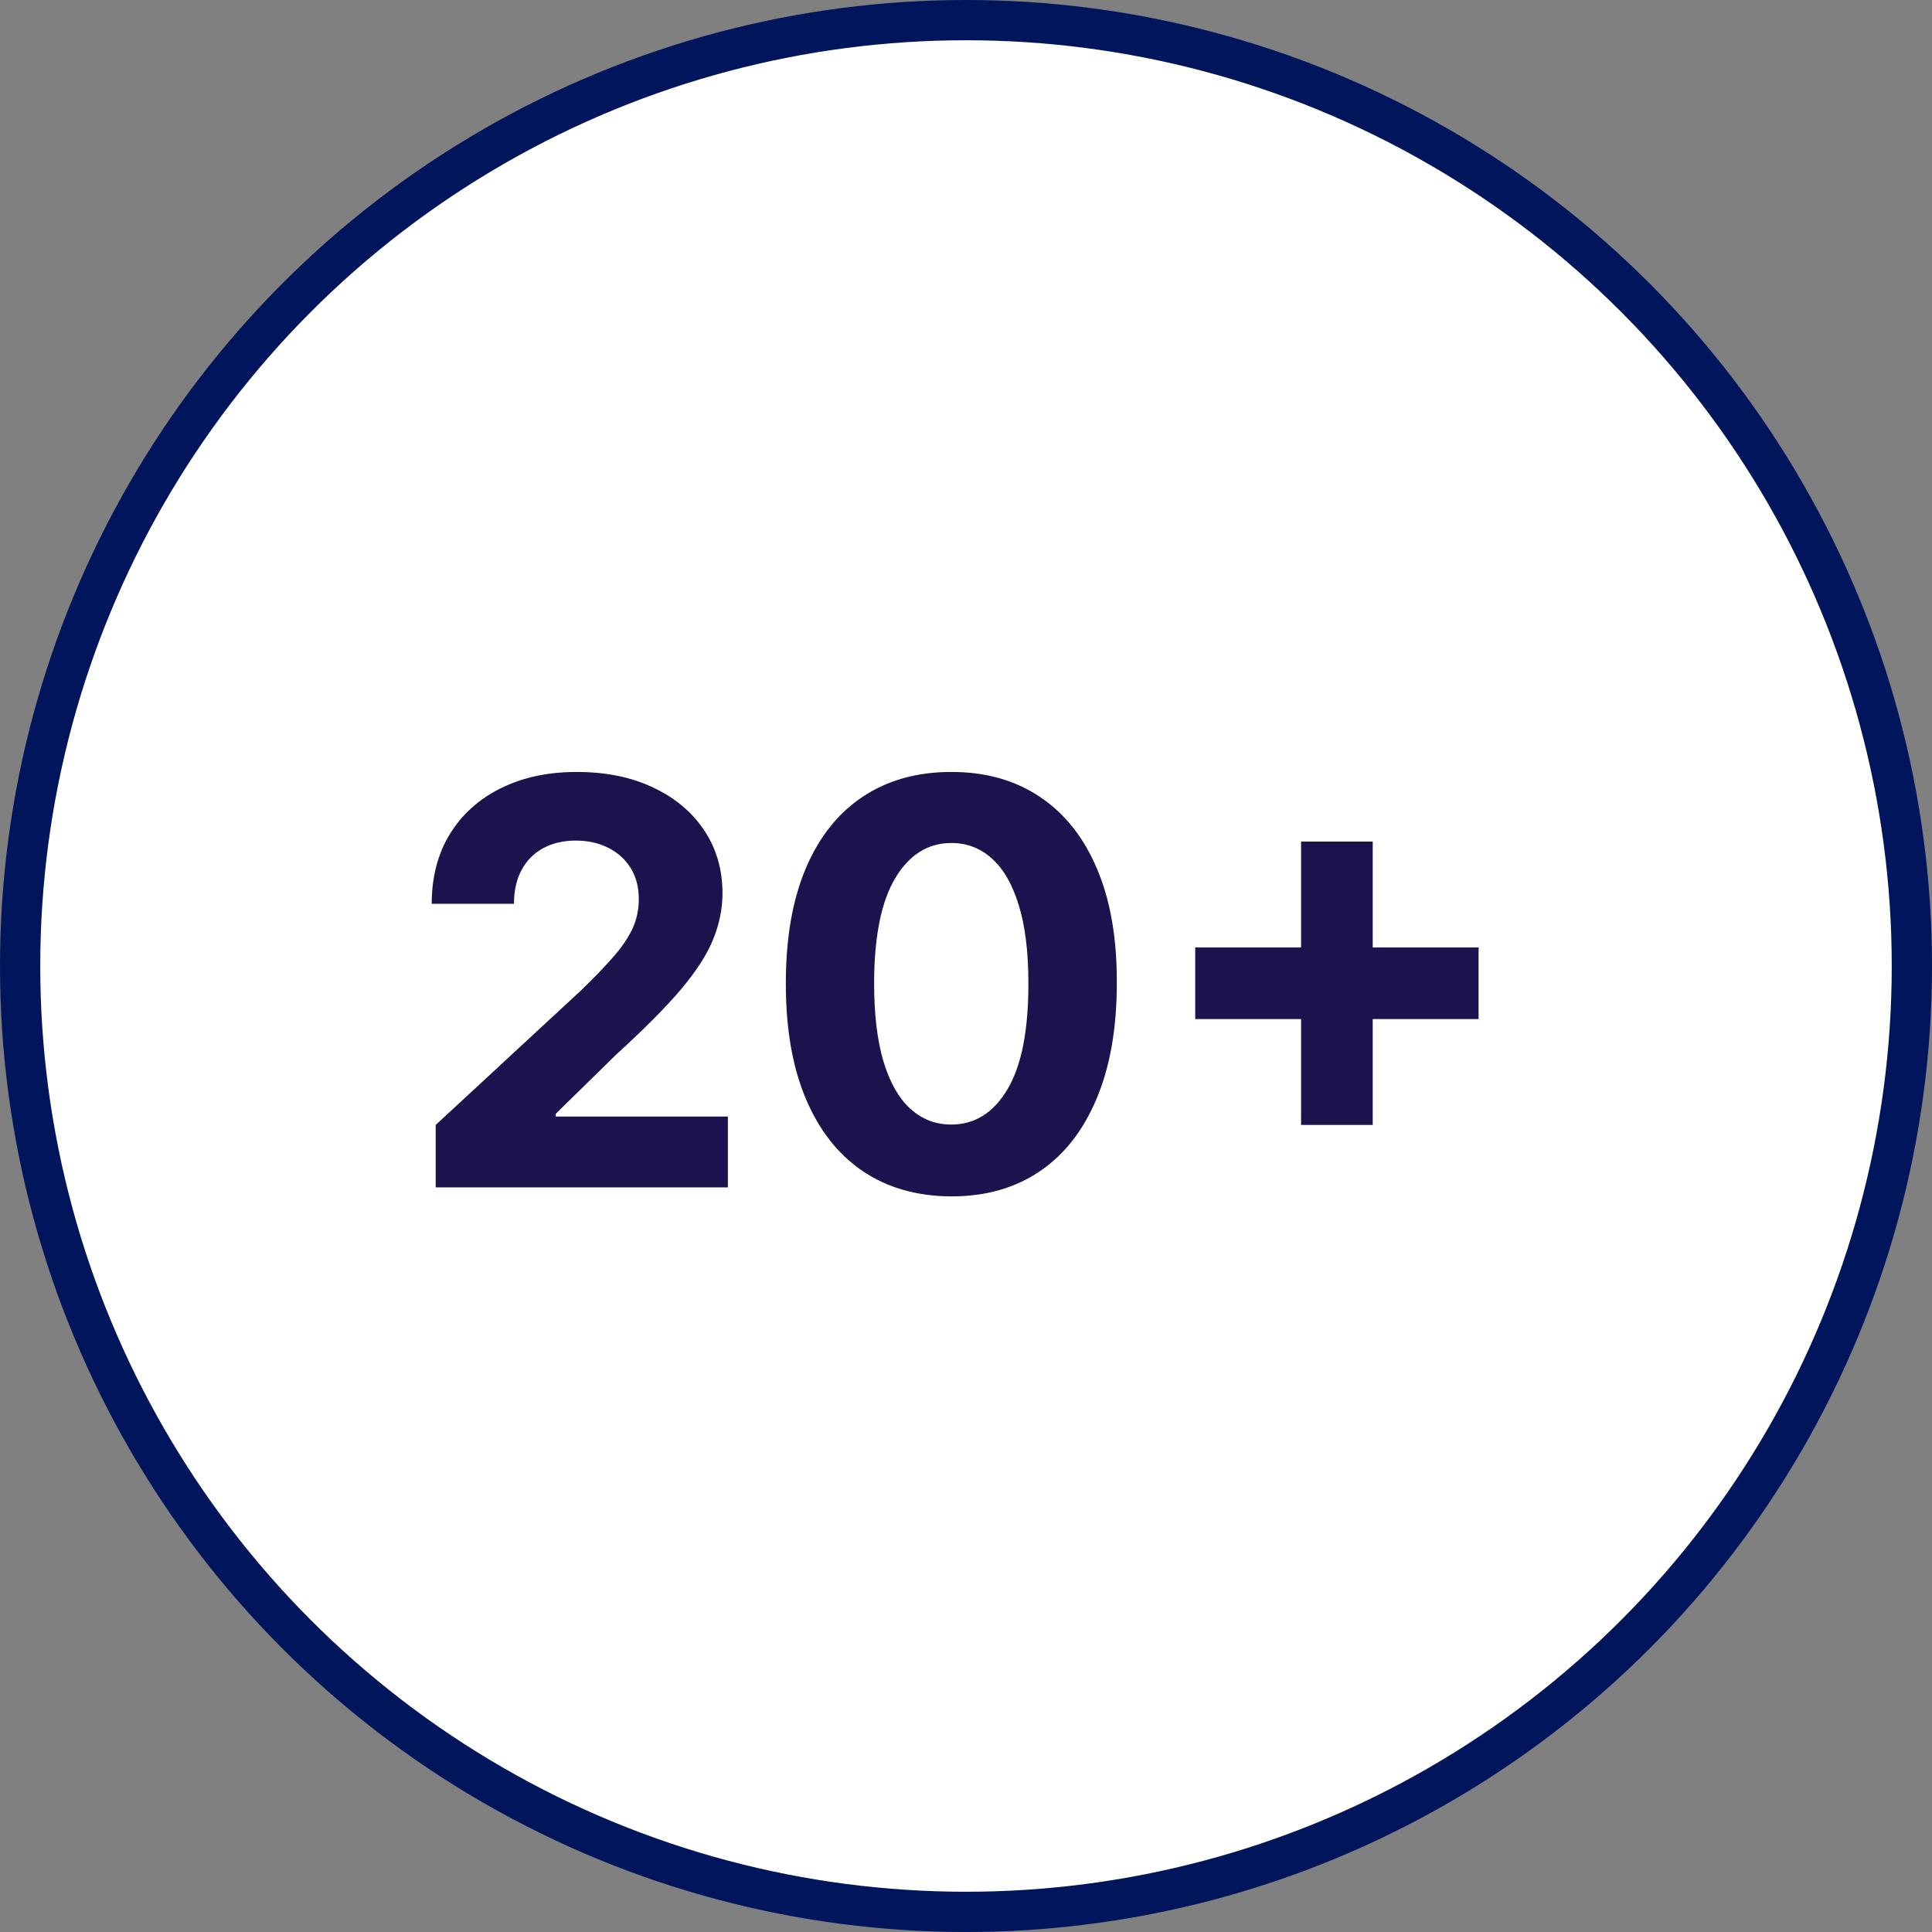
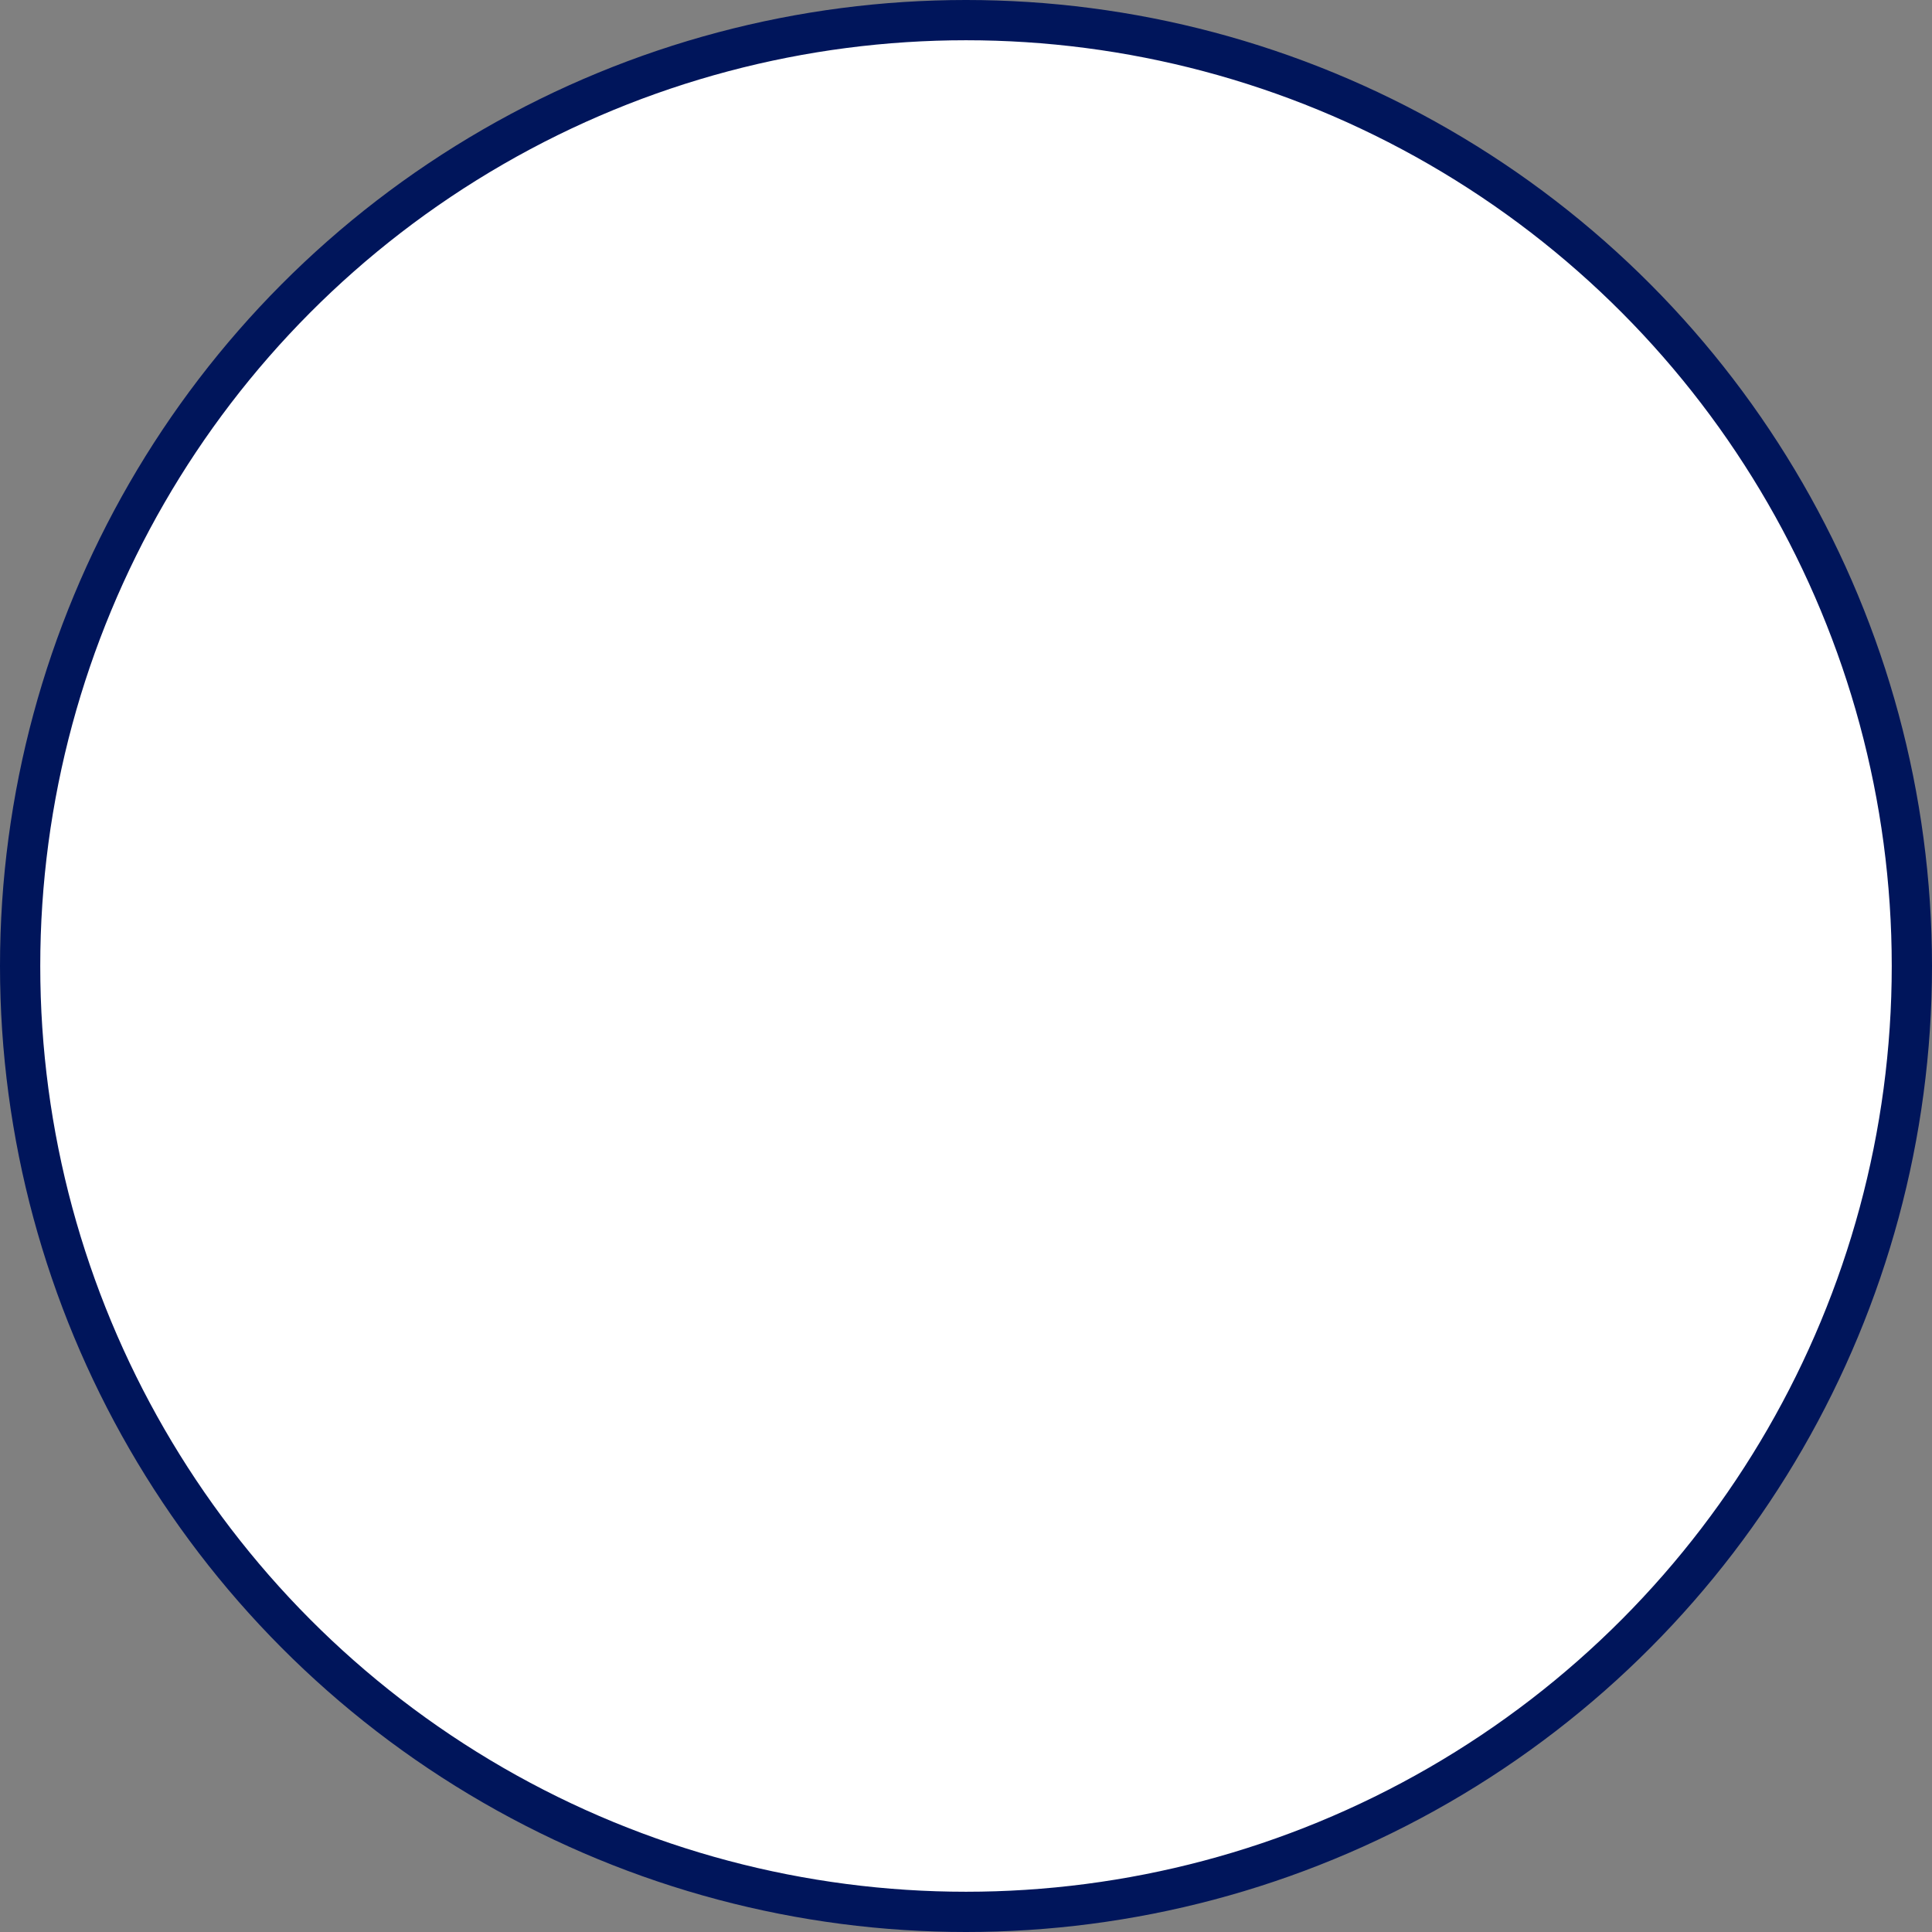
<svg xmlns="http://www.w3.org/2000/svg" width="48" height="48" viewBox="0 0 48 48" fill="none">
  <rect x="0" y="0" width="48" height="48" fill="#808080" stroke="none" />
  <circle cx="24" cy="24" r="23.5" fill="white" stroke="#00155B" />
-   <path d="M10.825 29.5V27.949L14.45 24.593C14.758 24.295 15.016 24.026 15.225 23.788C15.437 23.549 15.598 23.315 15.707 23.087C15.817 22.855 15.871 22.604 15.871 22.336C15.871 22.038 15.803 21.781 15.668 21.565C15.532 21.347 15.346 21.179 15.111 21.063C14.876 20.944 14.609 20.884 14.31 20.884C13.999 20.884 13.727 20.947 13.495 21.073C13.263 21.199 13.084 21.38 12.958 21.615C12.832 21.85 12.769 22.13 12.769 22.455H10.726C10.726 21.789 10.877 21.211 11.178 20.72C11.48 20.23 11.902 19.85 12.446 19.582C12.99 19.313 13.616 19.179 14.325 19.179C15.055 19.179 15.689 19.308 16.229 19.567C16.773 19.822 17.195 20.177 17.497 20.631C17.799 21.085 17.95 21.605 17.95 22.192C17.95 22.576 17.873 22.956 17.721 23.33C17.572 23.705 17.305 24.121 16.921 24.578C16.536 25.032 15.994 25.577 15.295 26.214L13.808 27.671V27.74H18.084V29.5H10.825ZM23.636 29.724C22.781 29.72 22.045 29.51 21.428 29.092C20.815 28.675 20.343 28.07 20.012 27.278C19.683 26.486 19.521 25.533 19.524 24.419C19.524 23.309 19.688 22.363 20.017 21.58C20.348 20.798 20.82 20.203 21.433 19.796C22.05 19.384 22.784 19.179 23.636 19.179C24.488 19.179 25.22 19.384 25.833 19.796C26.45 20.206 26.924 20.803 27.255 21.585C27.587 22.364 27.751 23.309 27.747 24.419C27.747 25.536 27.582 26.491 27.25 27.283C26.922 28.075 26.451 28.68 25.838 29.097C25.225 29.515 24.491 29.724 23.636 29.724ZM23.636 27.939C24.219 27.939 24.685 27.646 25.033 27.059C25.381 26.472 25.553 25.592 25.55 24.419C25.55 23.647 25.47 23.004 25.311 22.49C25.155 21.976 24.933 21.59 24.645 21.332C24.36 21.073 24.024 20.944 23.636 20.944C23.056 20.944 22.592 21.234 22.244 21.814C21.896 22.394 21.72 23.262 21.717 24.419C21.717 25.201 21.795 25.854 21.951 26.378C22.11 26.898 22.333 27.289 22.622 27.551C22.91 27.81 23.248 27.939 23.636 27.939ZM32.325 27.949V20.909H34.105V27.949H32.325ZM29.695 25.319V23.539H36.735V25.319H29.695Z" fill="#1B124E" />
</svg>